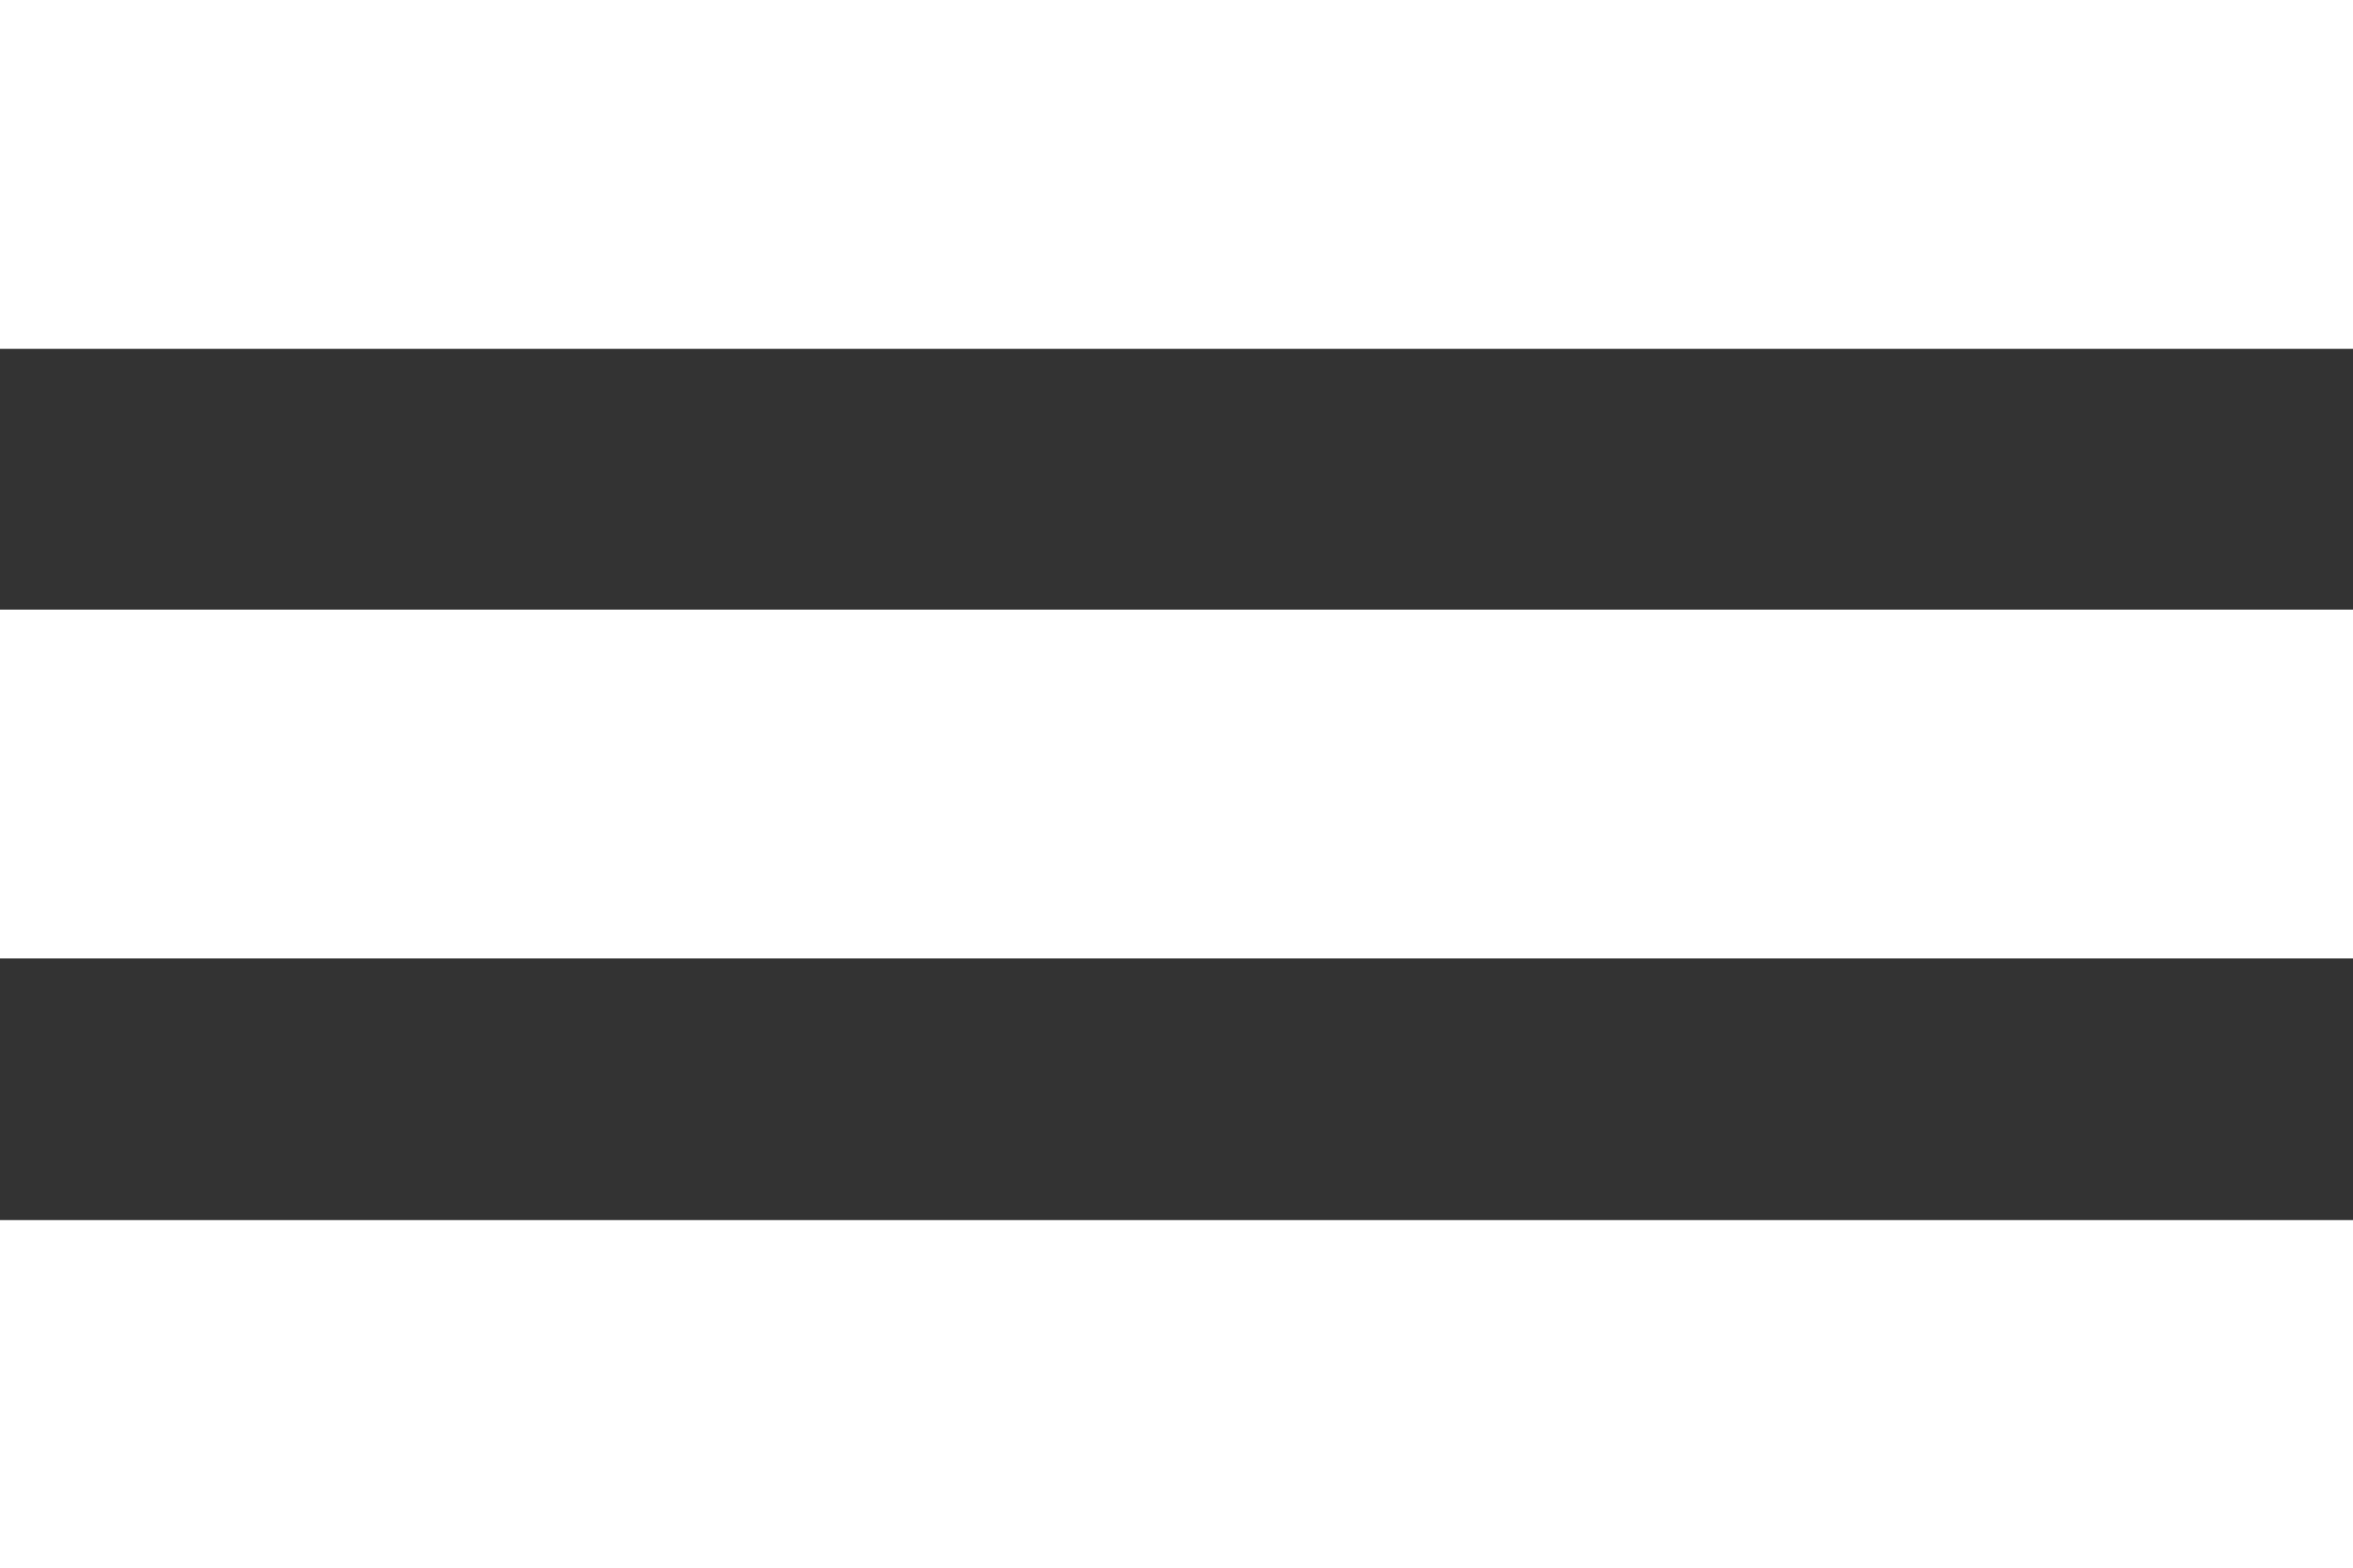
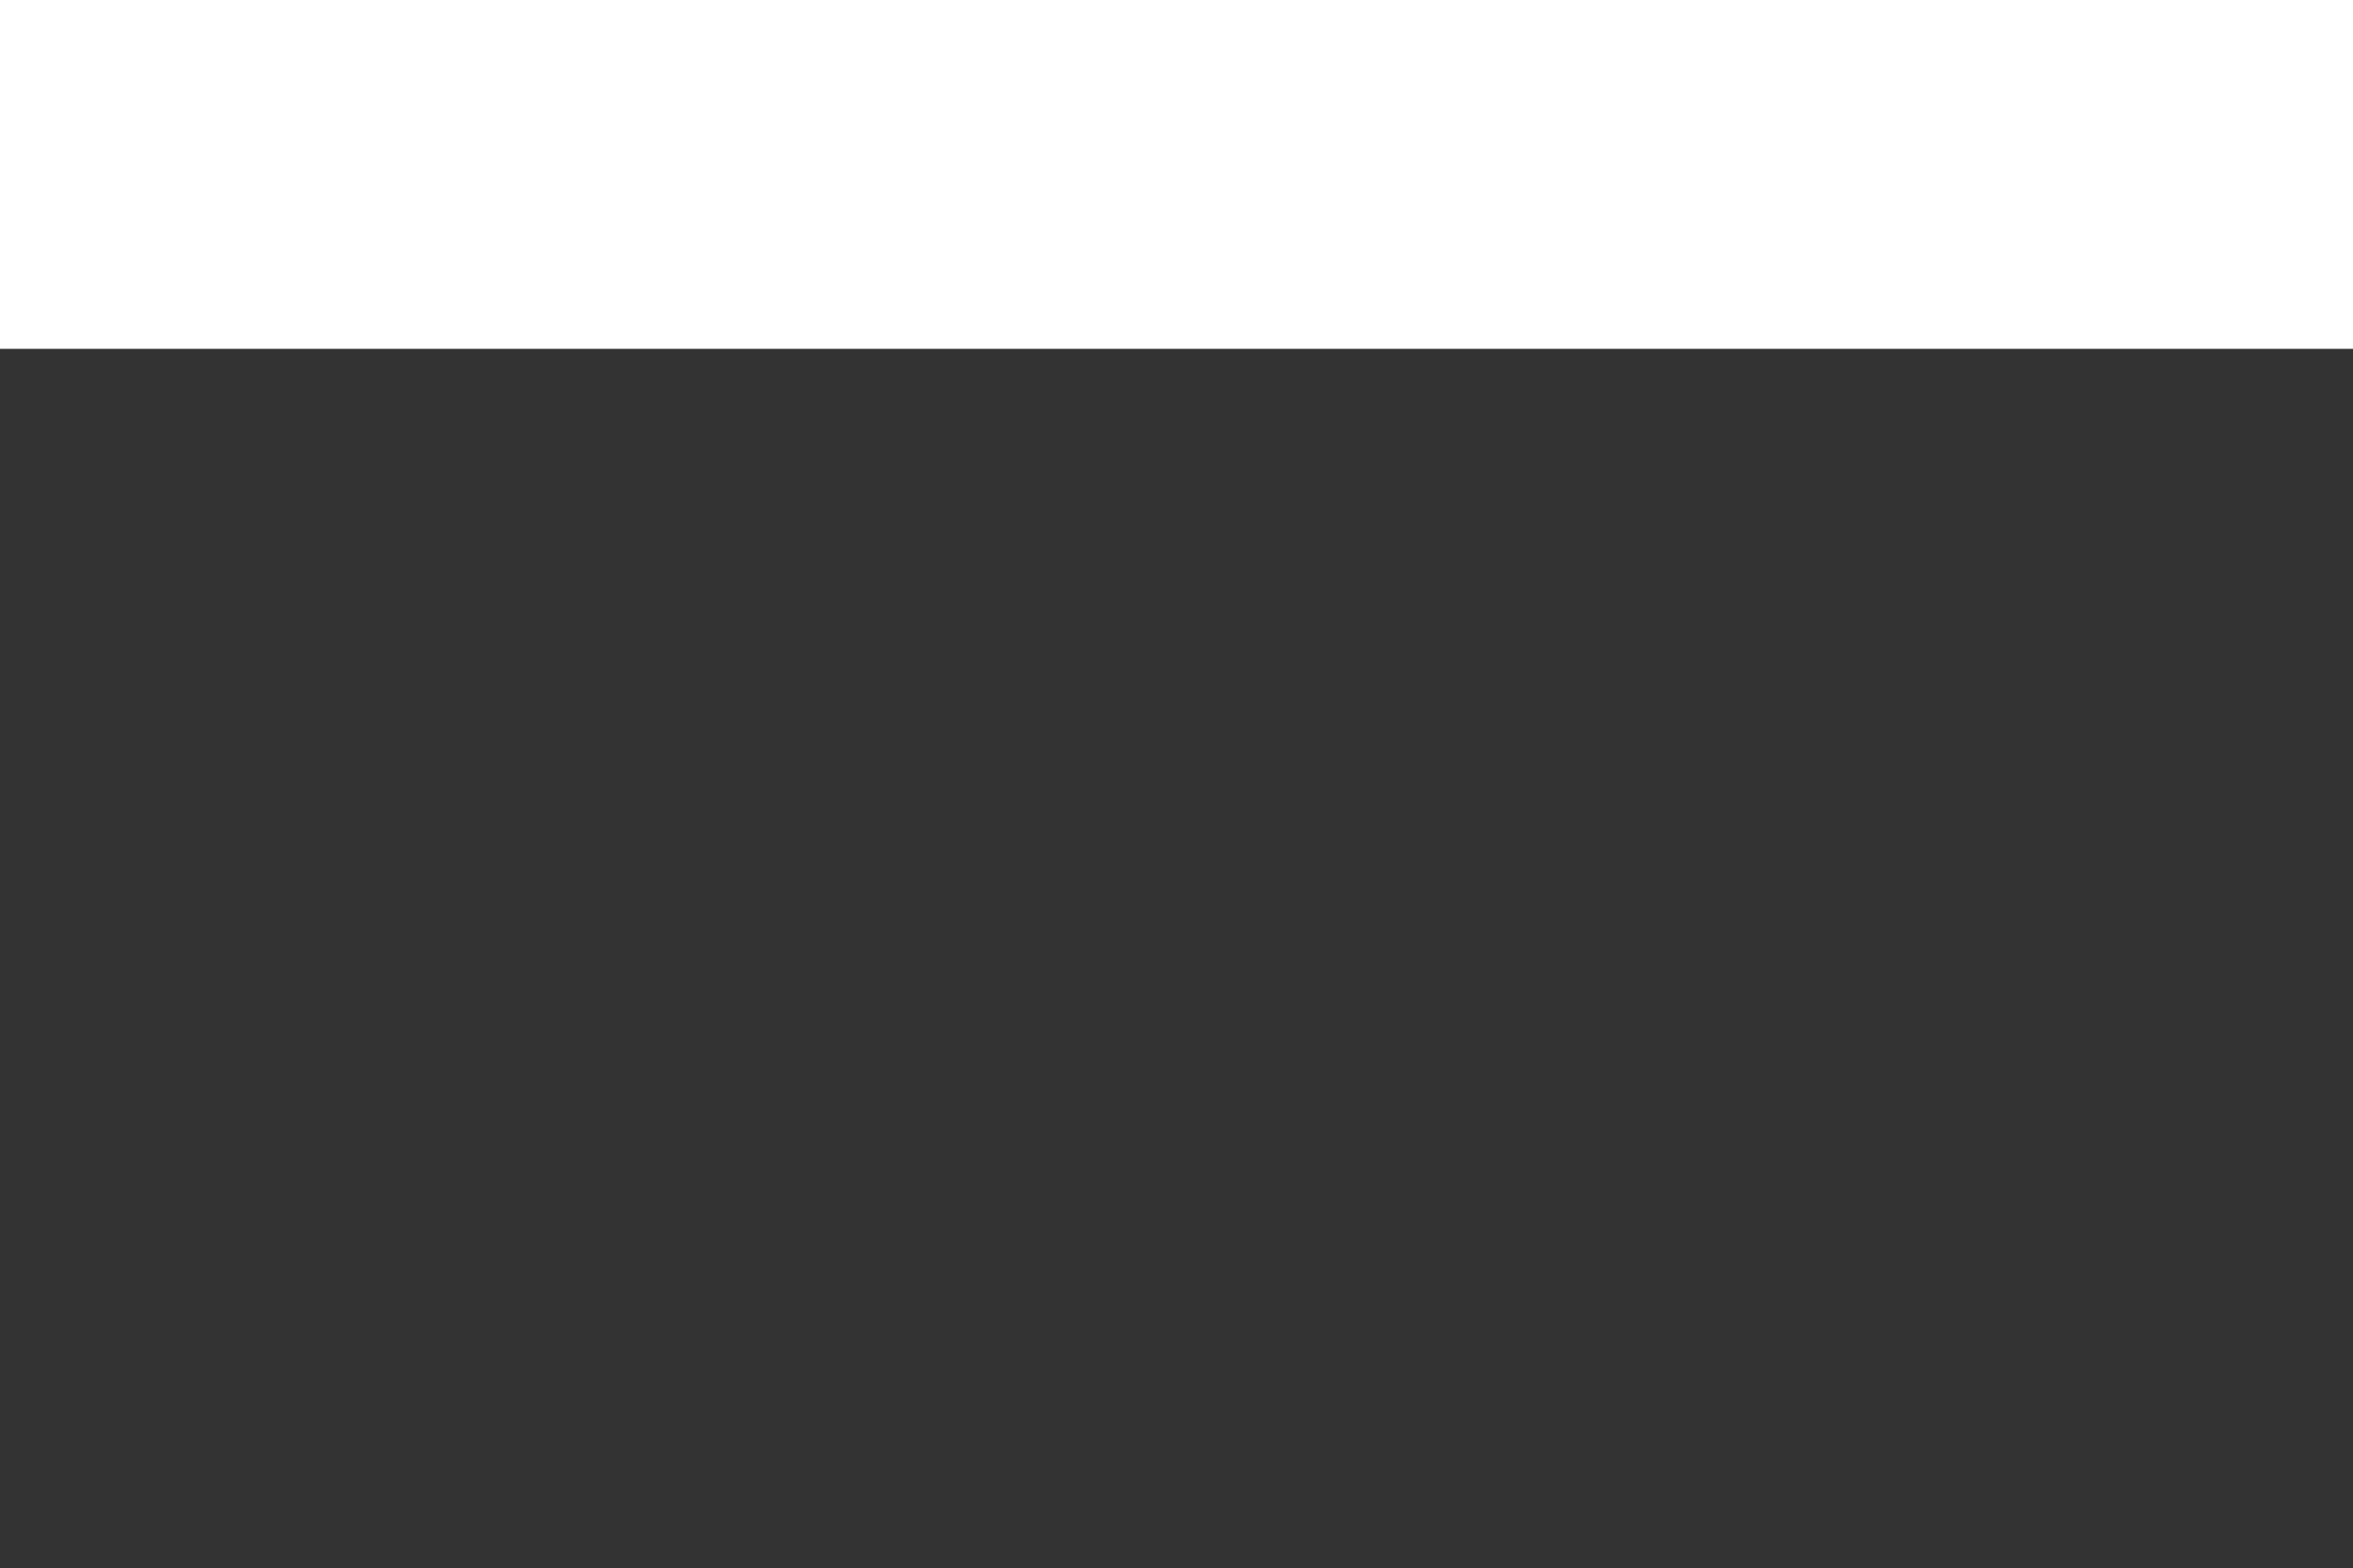
<svg xmlns="http://www.w3.org/2000/svg" id="Ebene_2" data-name="Ebene 2" viewBox="0 0 27.52 18.34" width="27.52" height="18.34">
  <rect x="0" y="0" width="27.52" height="18.34" fill="#333333" stroke="none" />
  <defs>
    <style>
      .cls-1 {
        fill: #fff;
        stroke-width: 0px;
      }
    </style>
  </defs>
  <g id="Entwurf_1" data-name="Entwurf 1">
    <g>
      <rect class="cls-1" width="27.52" height="4.08" />
-       <rect class="cls-1" y="7.13" width="27.52" height="4.08" />
-       <rect class="cls-1" y="14.27" width="27.52" height="4.08" />
    </g>
  </g>
</svg>